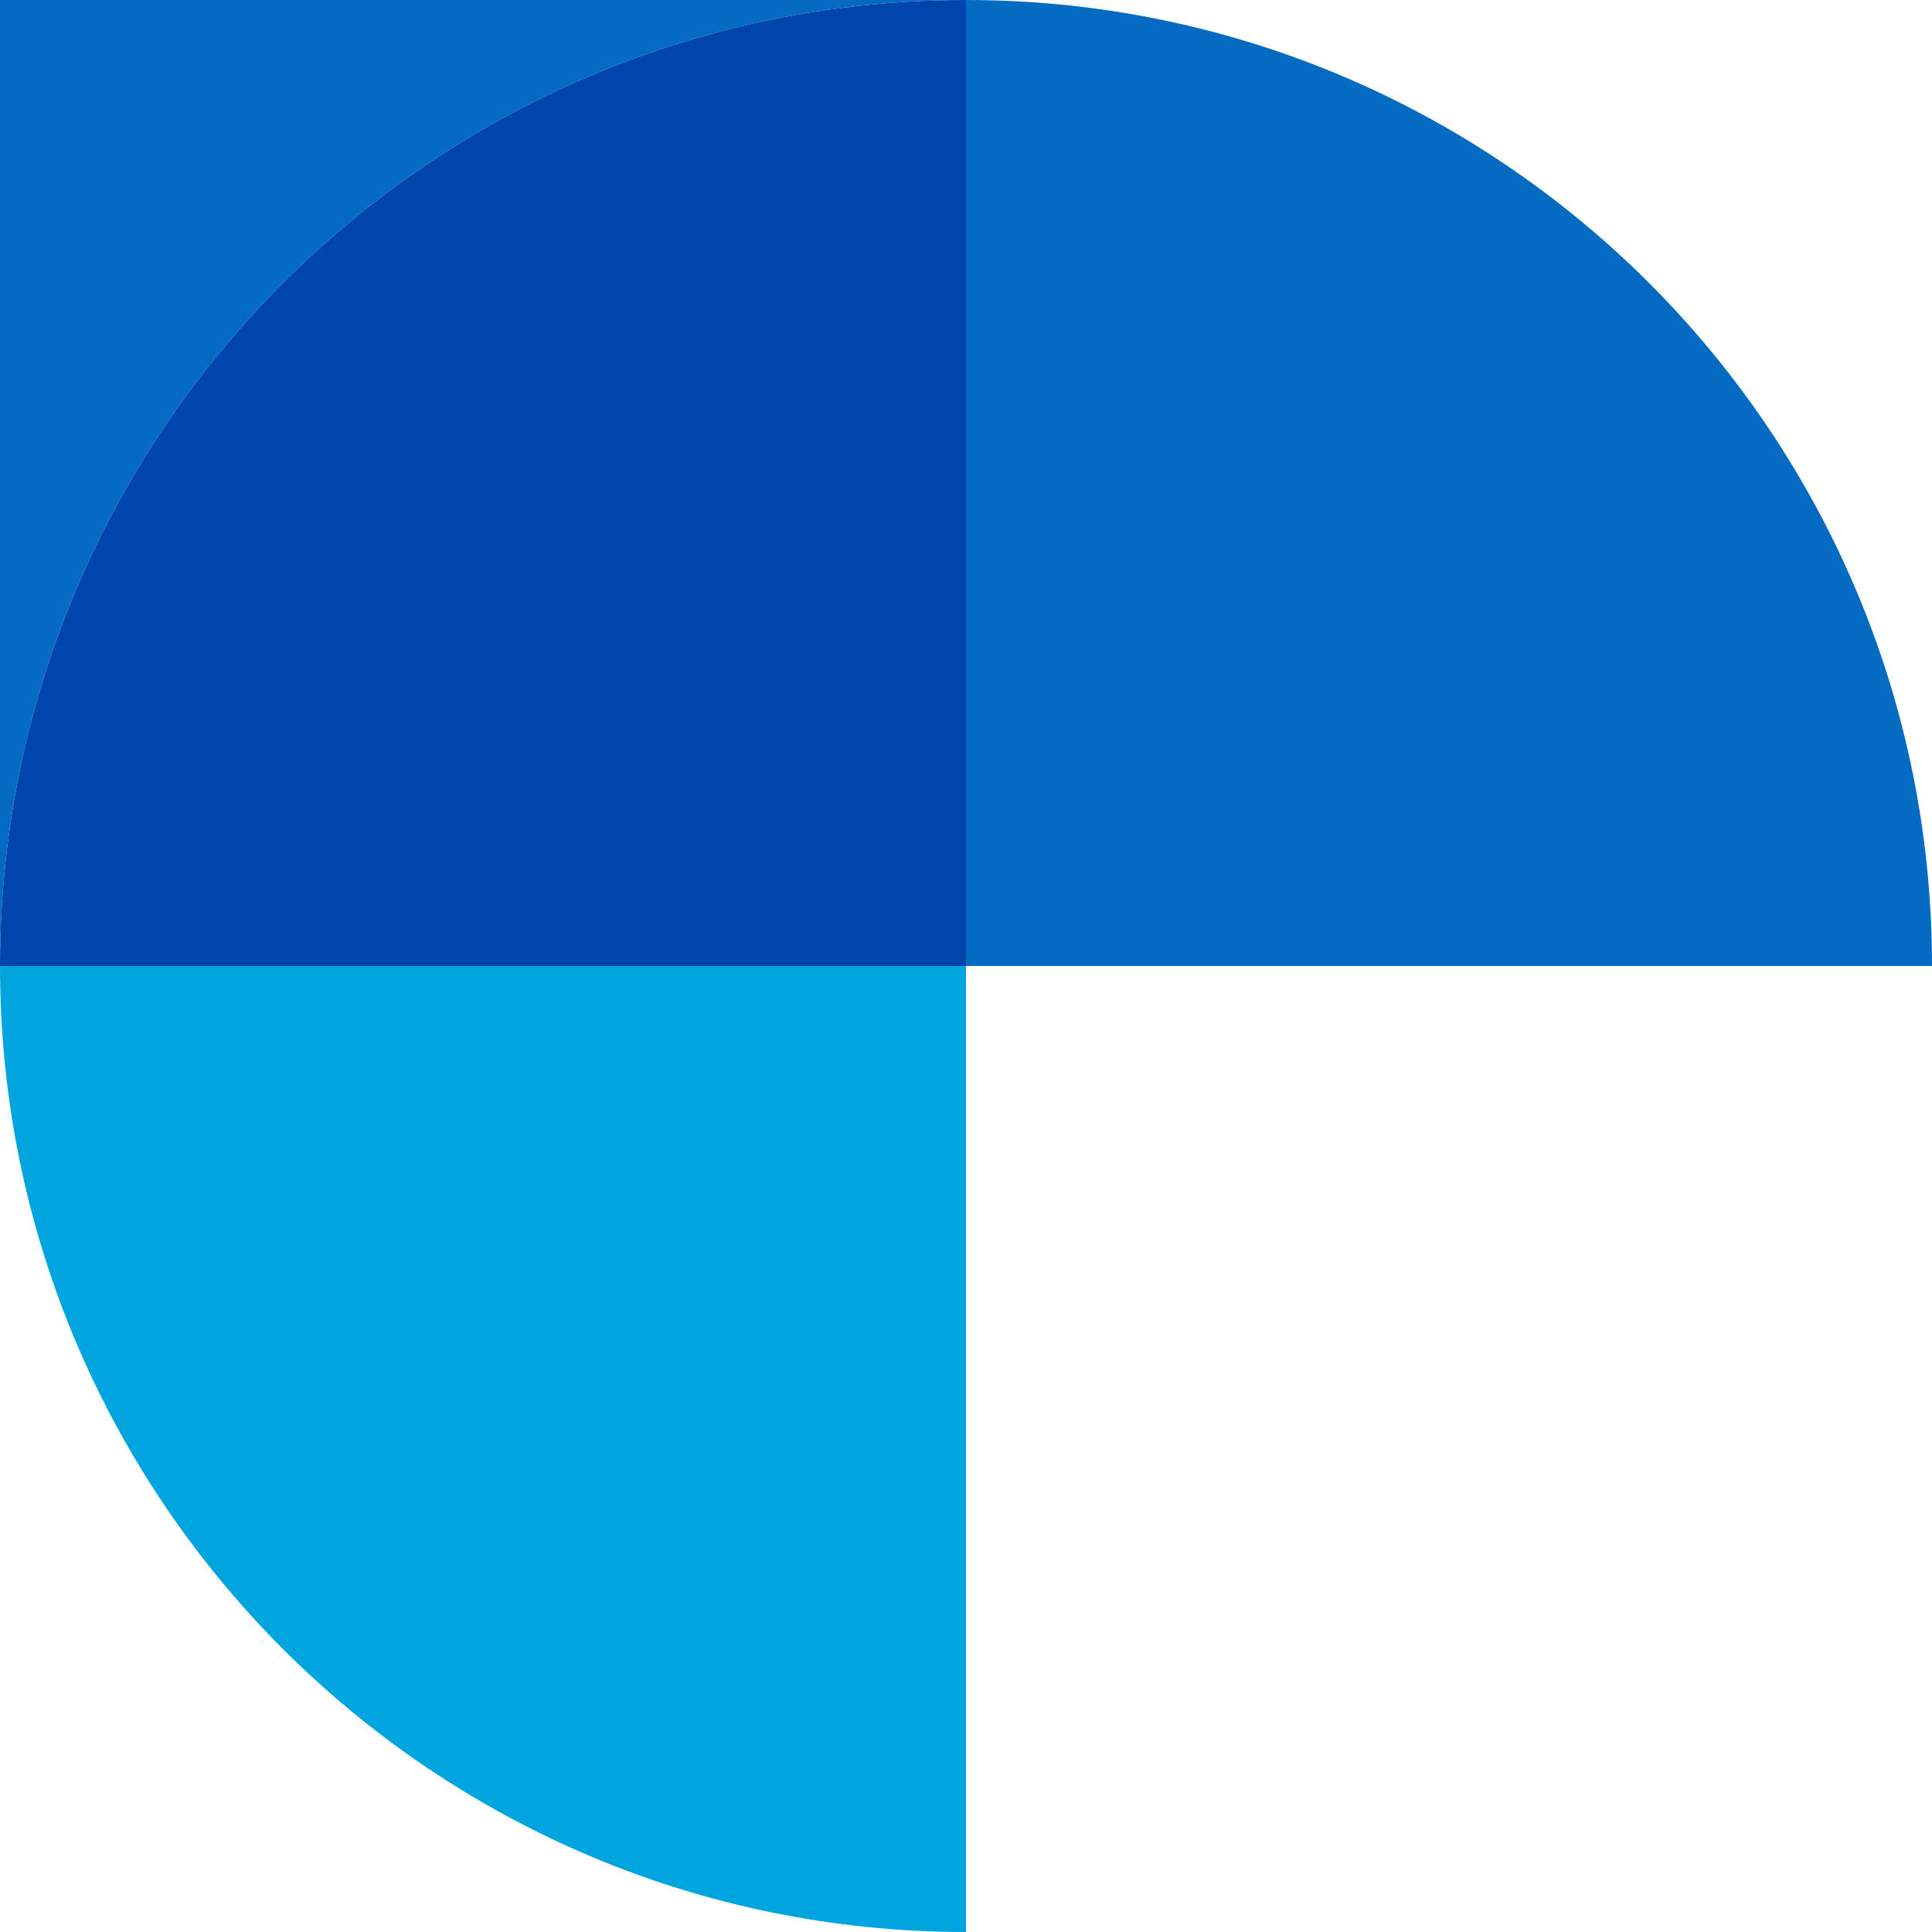
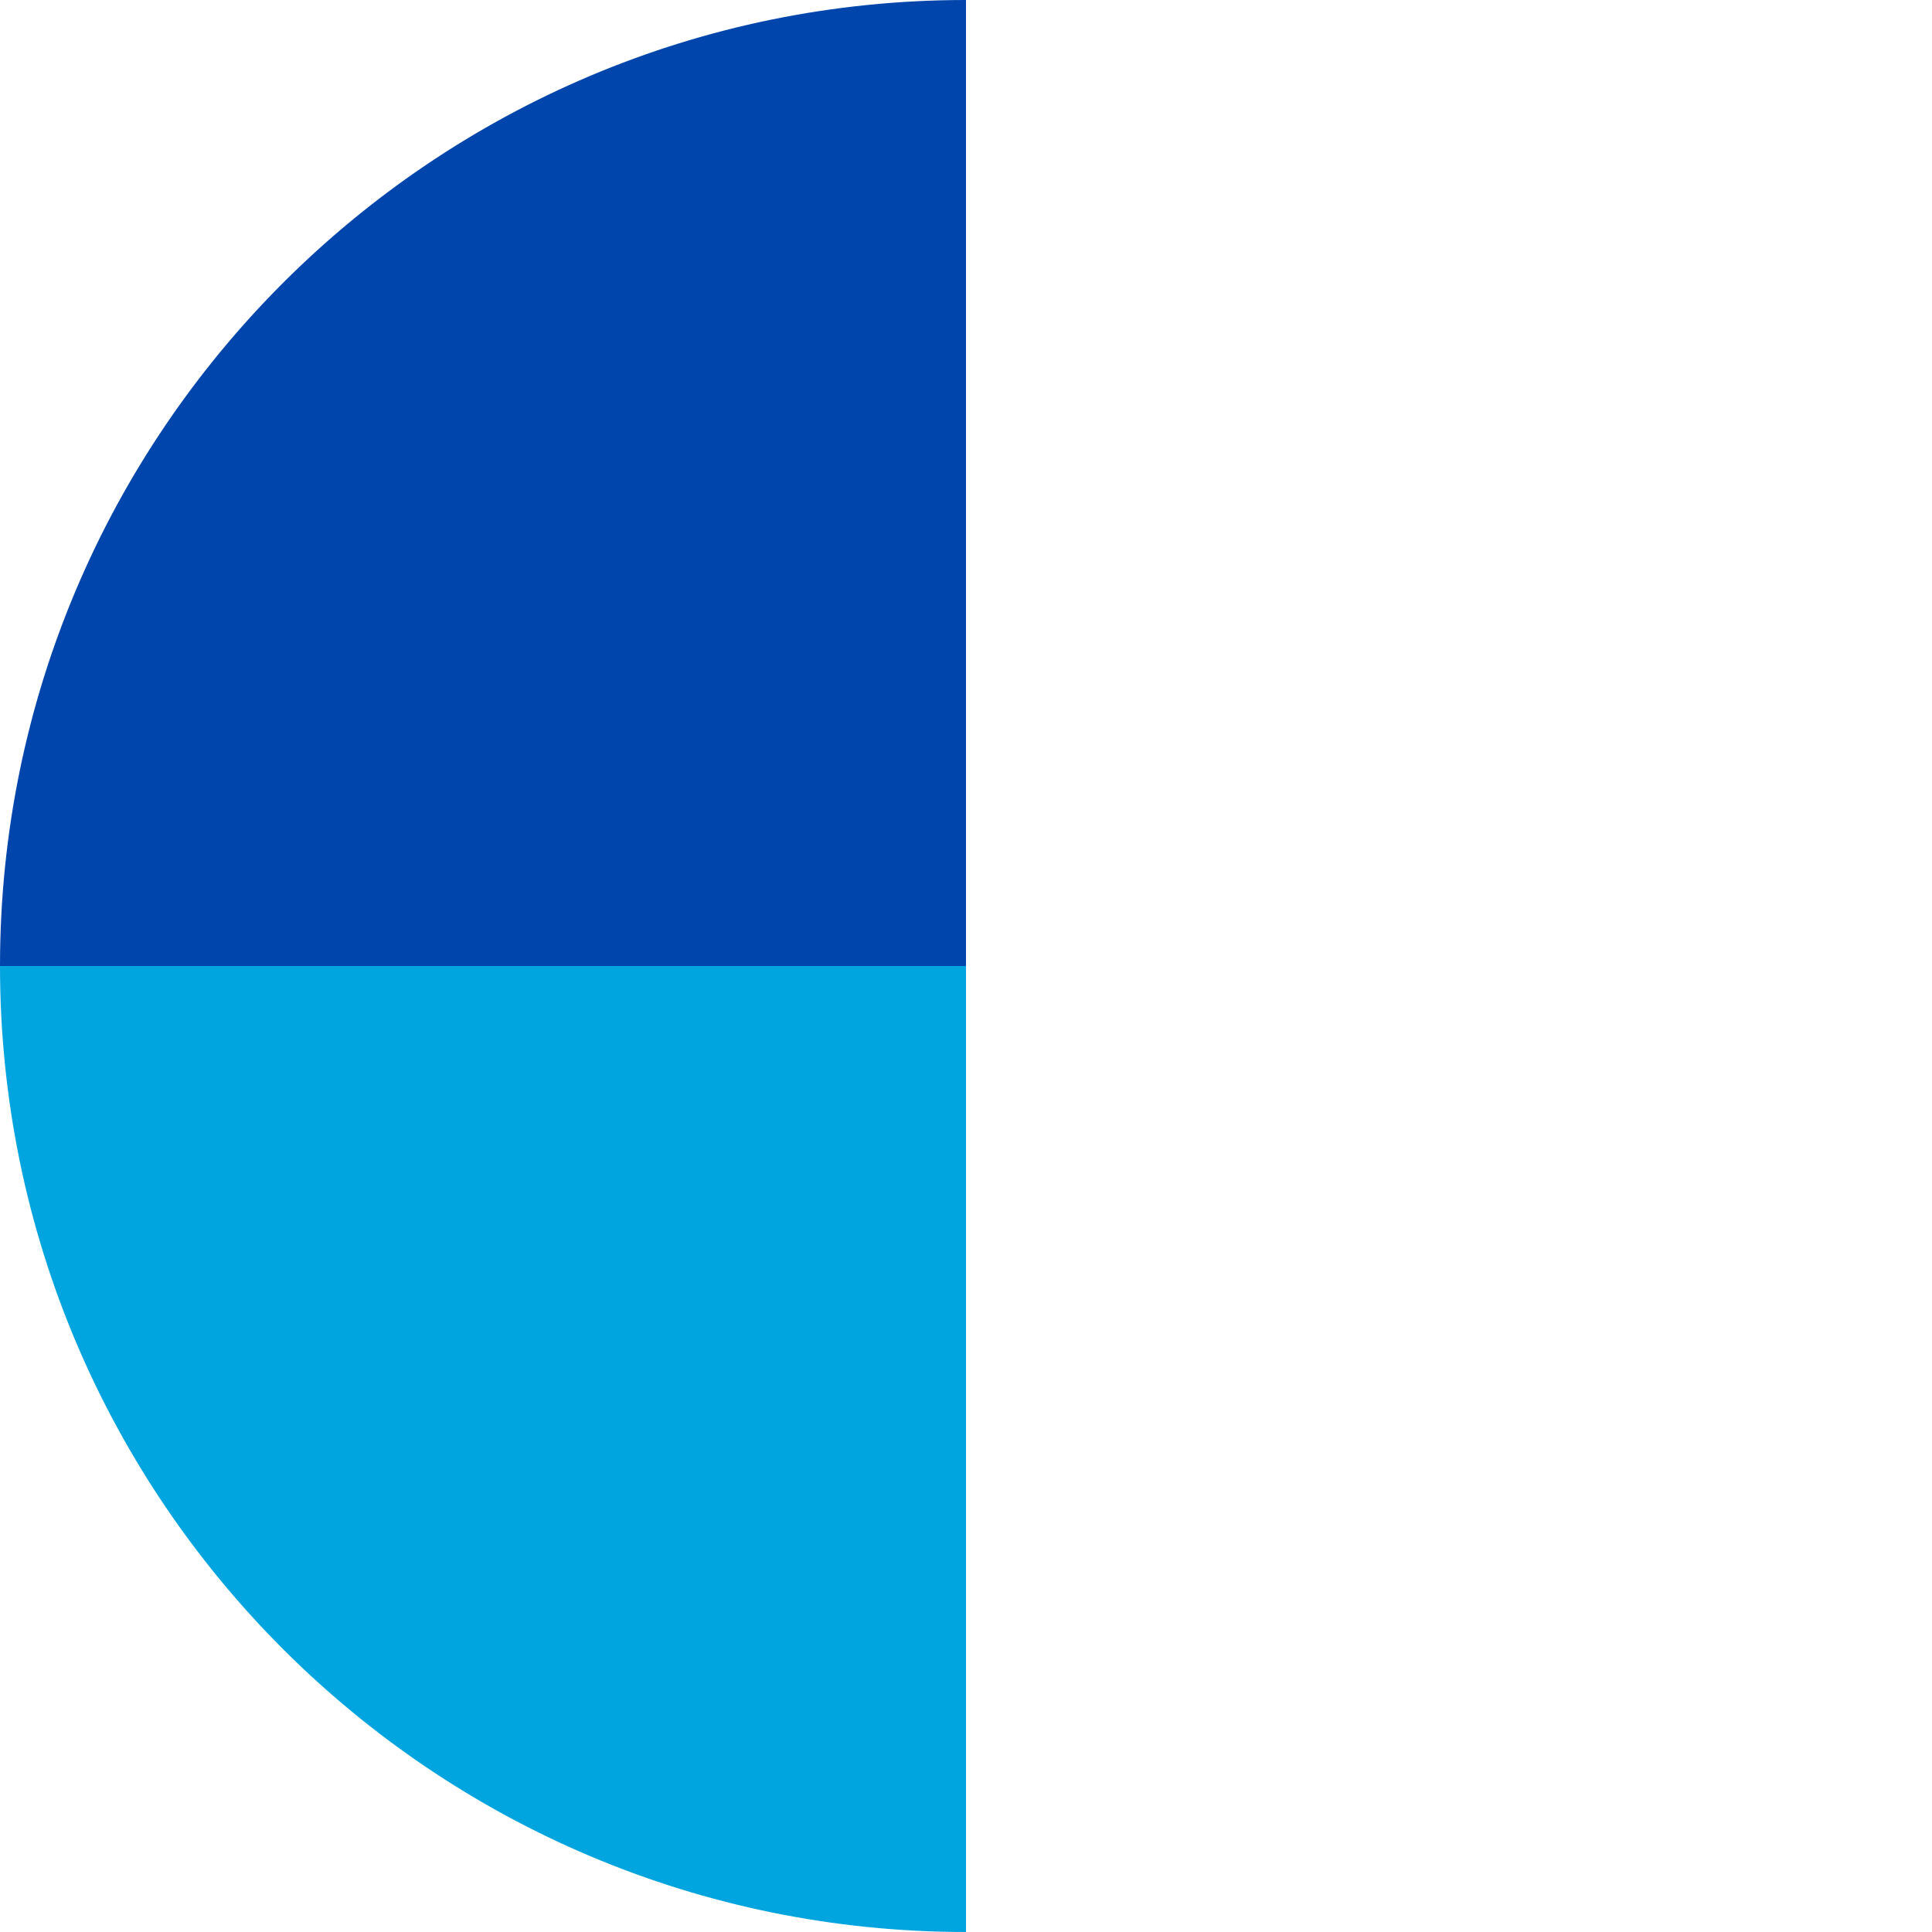
<svg xmlns="http://www.w3.org/2000/svg" id="_レイヤー_2" data-name="レイヤー_2" width="72" height="72" viewBox="0 0 72 72">
  <defs>
    <style>
      .cls-1 {
        fill: none;
      }

      .cls-2 {
        fill: #0045ac;
      }

      .cls-3 {
        fill: #046bc3;
      }

      .cls-4 {
        fill: #00a5e0;
      }
    </style>
  </defs>
  <g id="_デザイン" data-name="デザイン">
    <g>
      <path class="cls-1" d="M36,72c19.88,0,36-16.12,36-36v36s-36,0-36,0Z" />
-       <path class="cls-3" d="M0,36V0s36,0,36,0C16.12,0,0,16.12,0,36Z" />
-       <path class="cls-1" d="M36,0h36s0,36,0,36C72,16.12,55.88,0,36,0Z" />
      <path class="cls-4" d="M36,72C16.12,72,0,55.88,0,36h36s0,36,0,36Z" />
-       <path class="cls-1" d="M36,72v-36s36,0,36,0c0,19.88-16.12,36-36,36Z" />
      <path class="cls-2" d="M0,36C0,16.12,16.12,0,36,0v36s-36,0-36,0Z" />
-       <path class="cls-3" d="M36,0c19.88,0,36,16.12,36,36h-36s0-36,0-36Z" />
    </g>
  </g>
</svg>